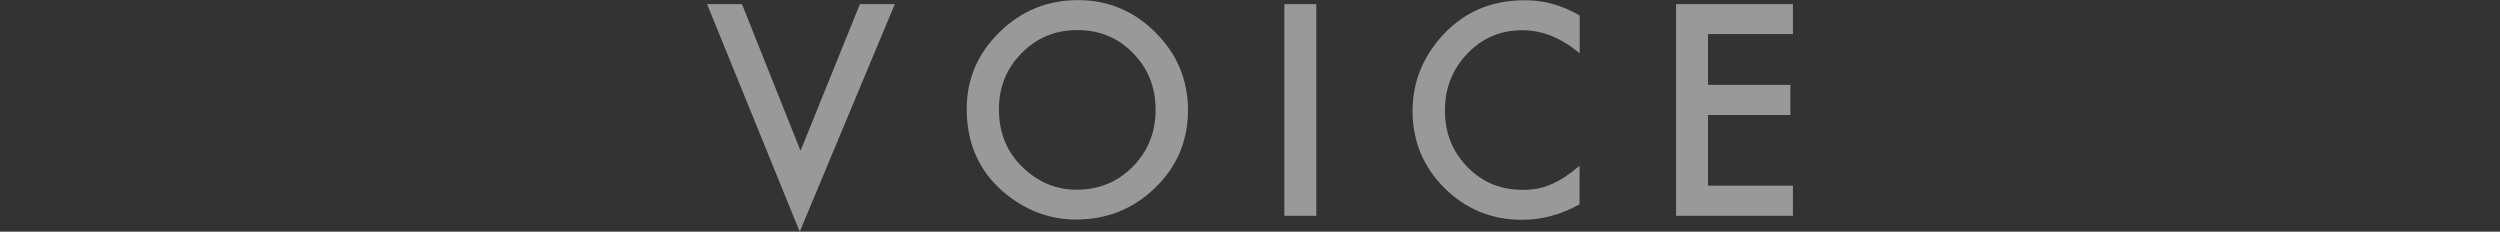
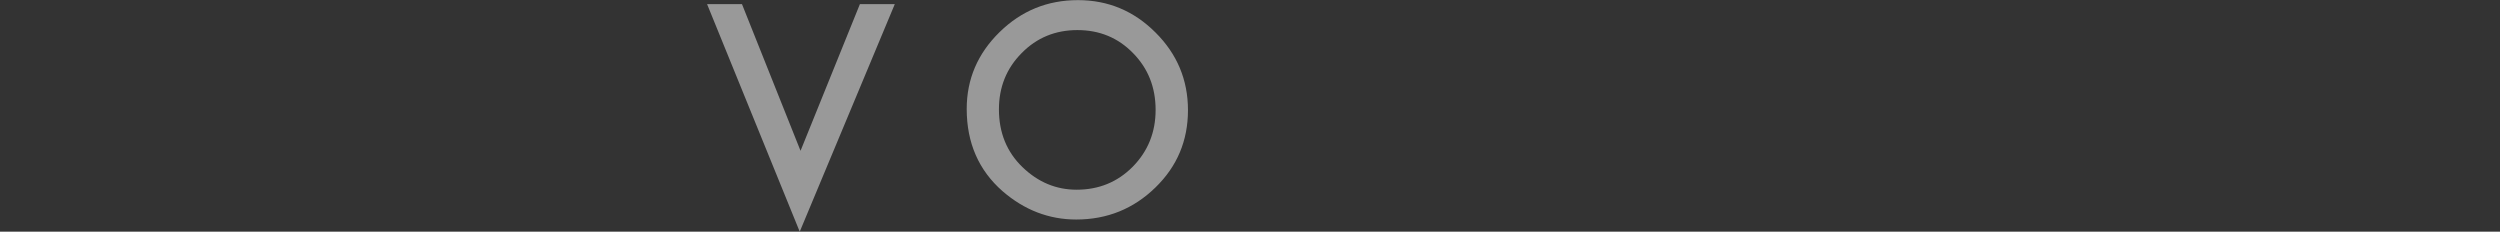
<svg xmlns="http://www.w3.org/2000/svg" version="1.1" id="レイヤー_1" x="0px" y="0px" viewBox="0 0 187 17.33" style="enable-background:new 0 0 187 17.33;" xml:space="preserve">
  <rect x="0" y="0" width="187" height="17.33" fill="#333333" stroke="none" />
  <style type="text/css">
	.st0{opacity:0.5;}
	.st1{fill:#FFFFFF;}
</style>
  <g class="st0">
    <g>
      <g>
        <path class="st1" d="M55.5,0.31l4.38,10.97l4.44-10.97h2.61l-7.11,17.02L52.89,0.31H55.5z" />
        <path class="st1" d="M72.31,8.15c0-2.23,0.82-4.14,2.45-5.74c1.63-1.6,3.58-2.4,5.87-2.4c2.26,0,4.19,0.81,5.8,2.42     c1.62,1.61,2.43,3.55,2.43,5.81c0,2.28-0.81,4.21-2.44,5.79c-1.63,1.59-3.61,2.39-5.92,2.39c-2.04,0-3.88-0.71-5.51-2.12     C73.21,12.74,72.31,10.69,72.31,8.15z M74.72,8.18c0,1.75,0.59,3.19,1.76,4.32c1.17,1.13,2.52,1.69,4.05,1.69     c1.66,0,3.06-0.57,4.2-1.72c1.14-1.16,1.71-2.58,1.71-4.25c0-1.69-0.56-3.1-1.69-4.25c-1.12-1.15-2.51-1.72-4.16-1.72     c-1.65,0-3.04,0.57-4.17,1.72C75.29,5.11,74.72,6.51,74.72,8.18z" />
-         <path class="st1" d="M98.46,0.31v15.83h-2.39V0.31H98.46z" />
-         <path class="st1" d="M118.16,1.16v2.83c-1.38-1.16-2.81-1.73-4.29-1.73c-1.63,0-3,0.58-4.11,1.75c-1.12,1.16-1.68,2.58-1.68,4.27     c0,1.66,0.56,3.06,1.68,4.21s2.5,1.71,4.12,1.71c0.84,0,1.56-0.14,2.14-0.41c0.33-0.14,0.67-0.32,1.02-0.55     c0.35-0.23,0.72-0.51,1.11-0.84v2.88c-1.37,0.77-2.8,1.16-4.31,1.16c-2.26,0-4.19-0.79-5.79-2.37c-1.59-1.59-2.39-3.51-2.39-5.76     c0-2.02,0.67-3.81,2-5.39c1.64-1.93,3.76-2.9,6.37-2.9C115.46,0,116.84,0.39,118.16,1.16z" />
-         <path class="st1" d="M134.11,2.55h-6.35v3.8h6.16V8.6h-6.16v5.29h6.35v2.25h-8.74V0.31h8.74V2.55z" />
      </g>
    </g>
  </g>
</svg>